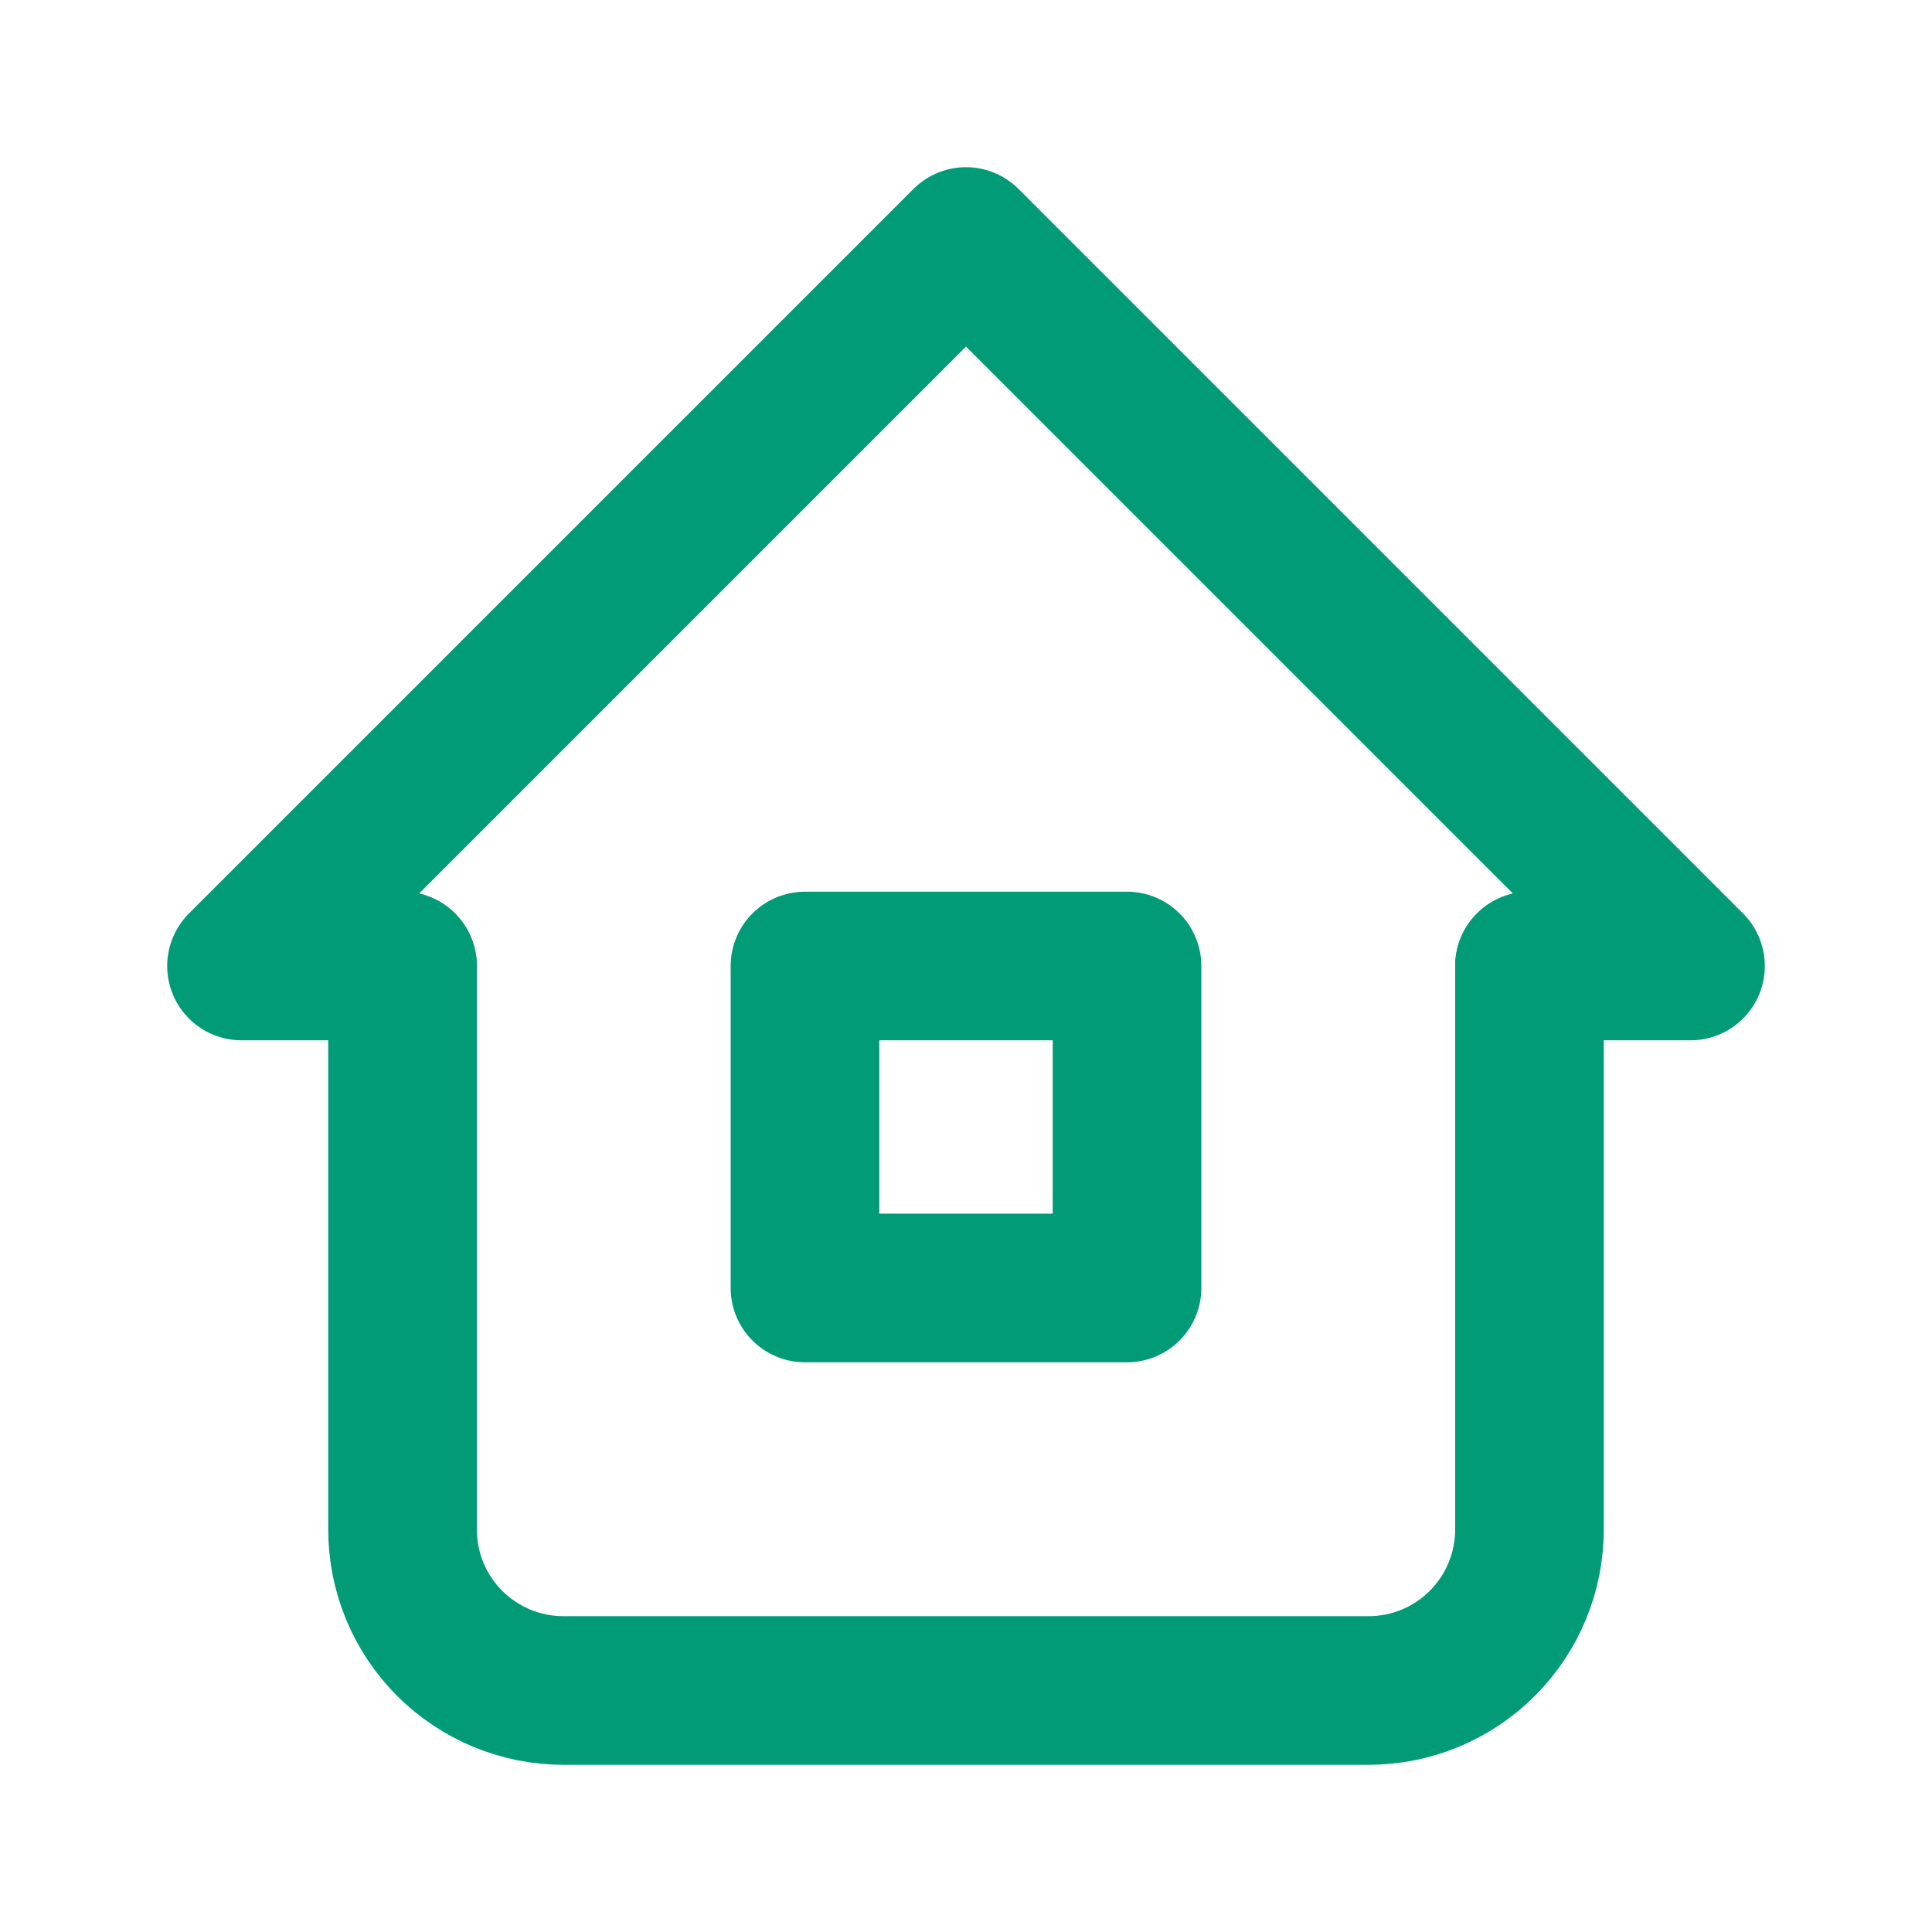
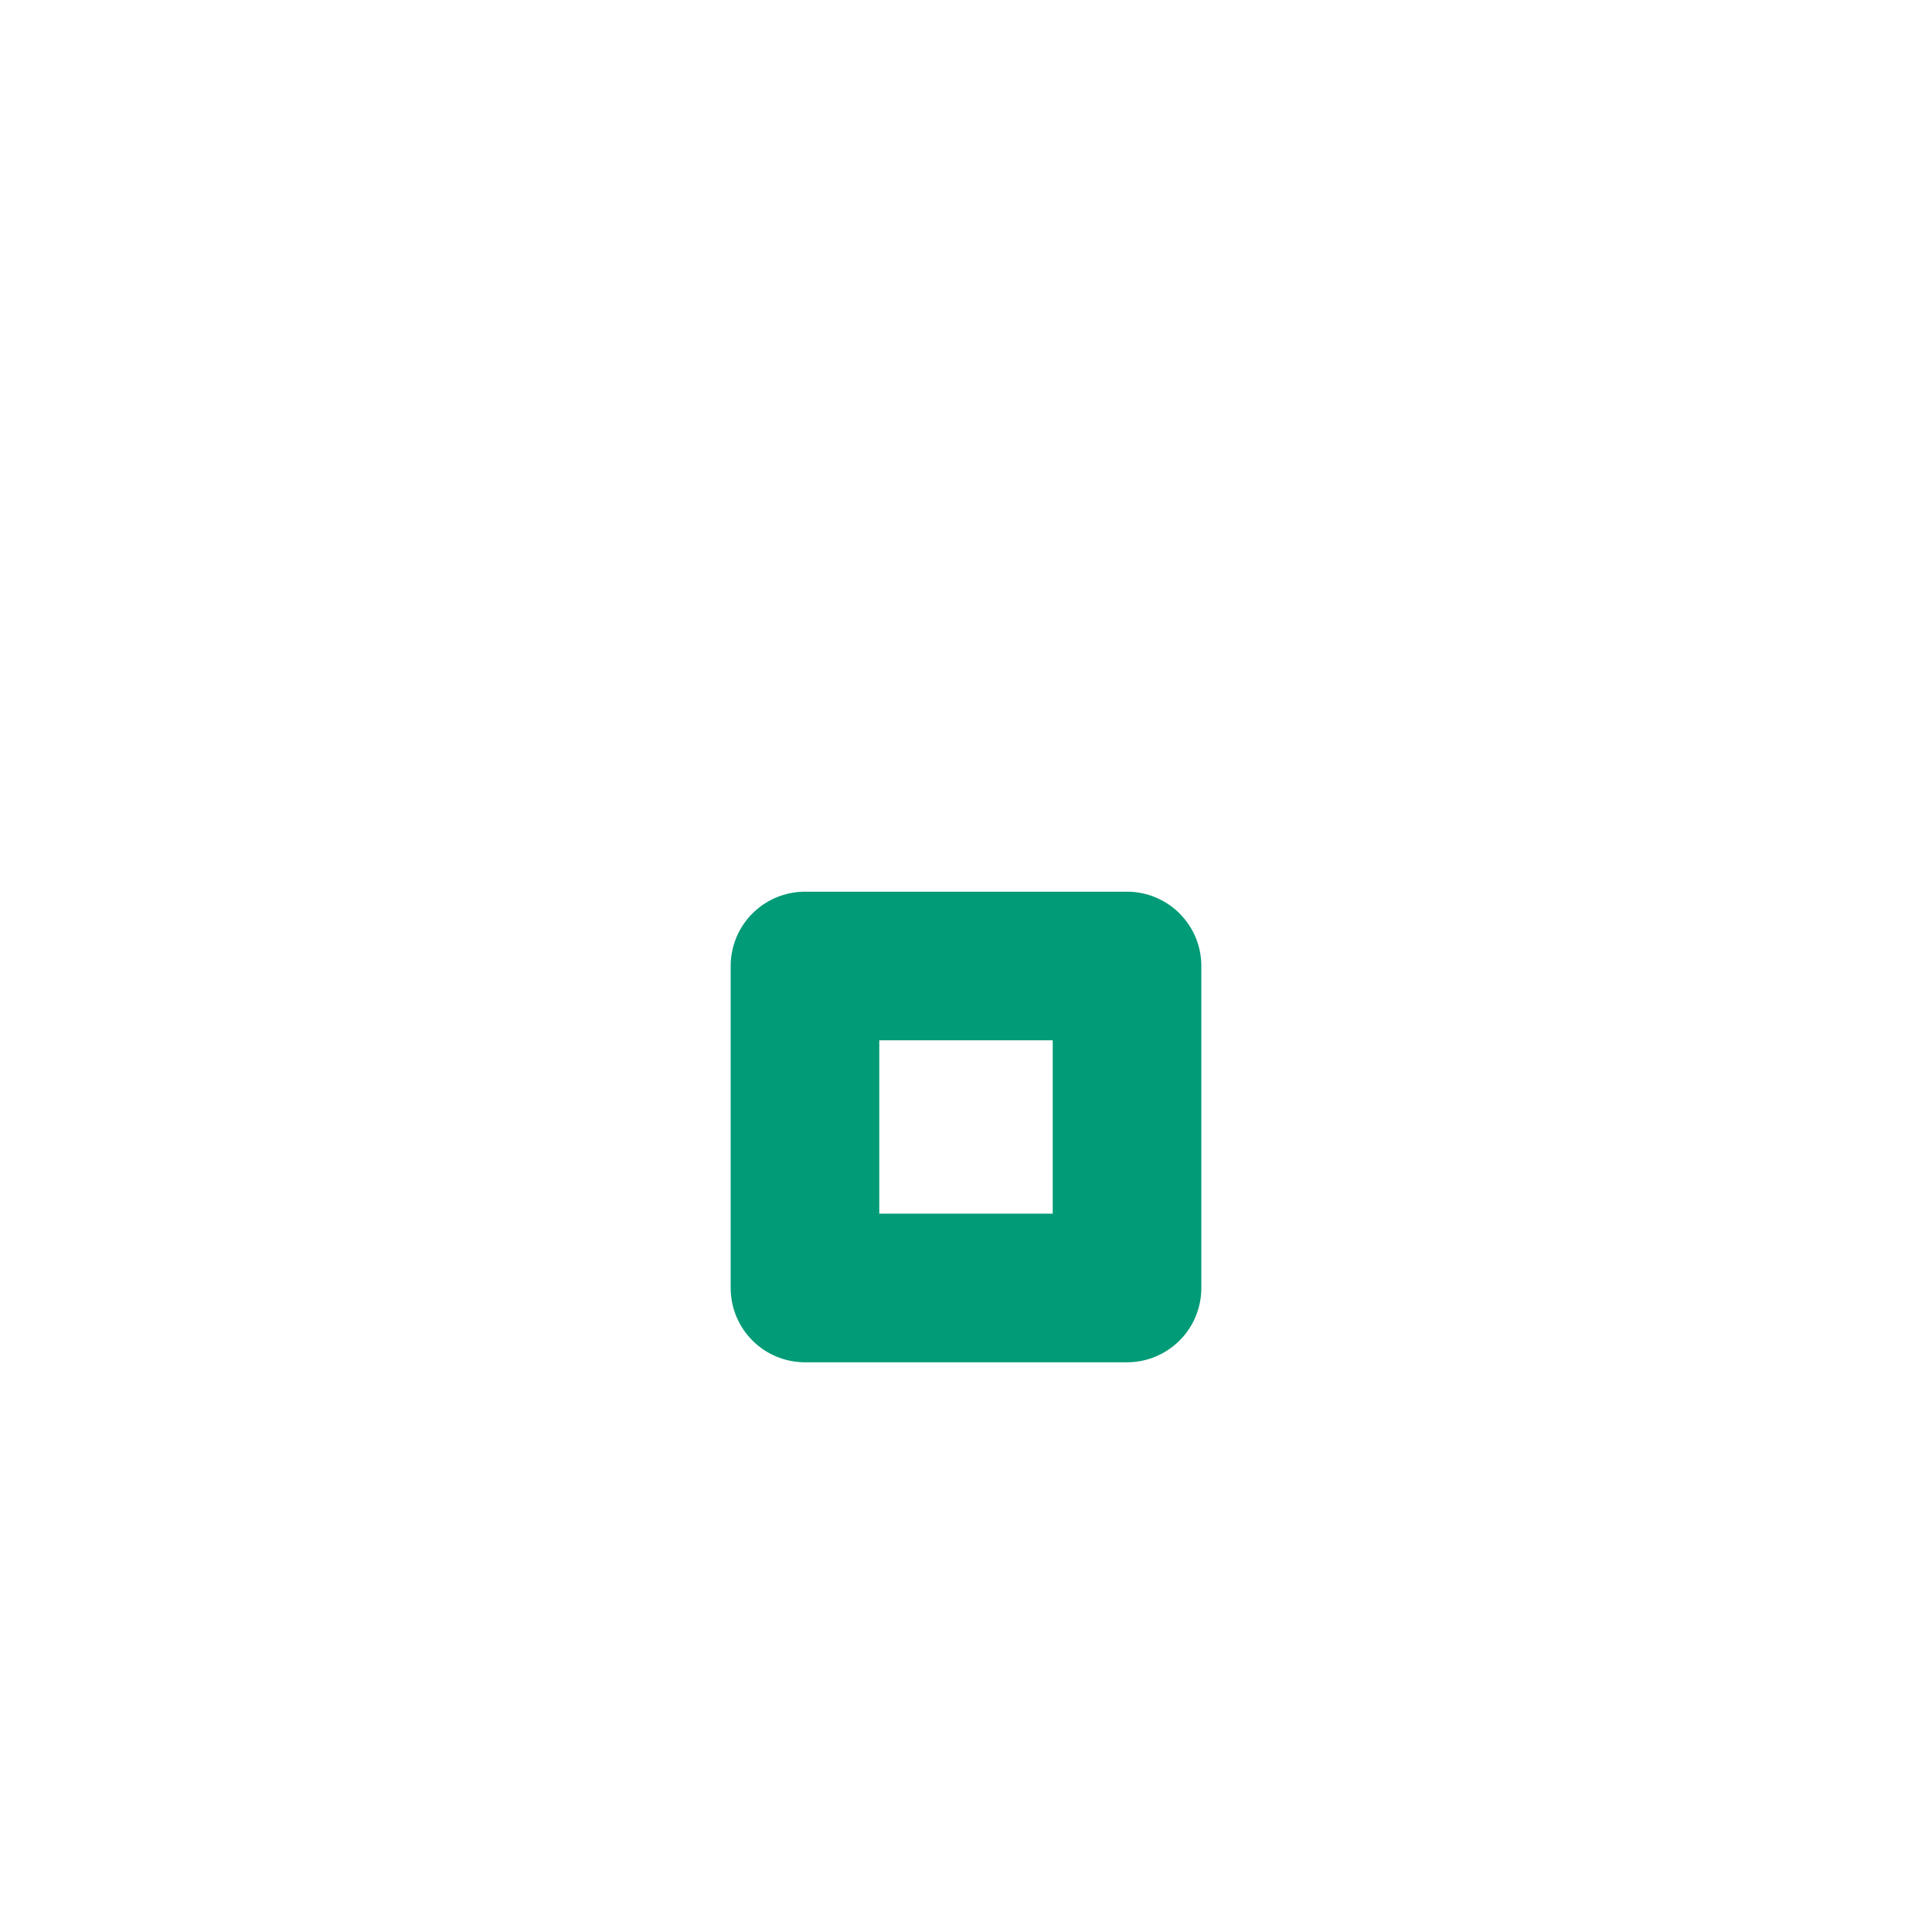
<svg xmlns="http://www.w3.org/2000/svg" width="26" height="26" viewBox="0 0 26 26" fill="none">
-   <path d="M5.417 13H3.25L13 3.25L22.75 13H20.583" stroke="#019B77" stroke-width="2" stroke-linecap="round" stroke-linejoin="round" />
-   <path d="M5.417 13V20.583C5.417 21.158 5.645 21.709 6.051 22.115C6.458 22.522 7.009 22.75 7.583 22.75H18.417C18.991 22.75 19.543 22.522 19.949 22.115C20.355 21.709 20.583 21.158 20.583 20.583V13" stroke="#019B77" stroke-width="2" stroke-linecap="round" stroke-linejoin="round" />
  <path d="M10.833 13H15.167V17.333H10.833V13Z" stroke="#019B77" stroke-width="2" stroke-linecap="round" stroke-linejoin="round" />
</svg>